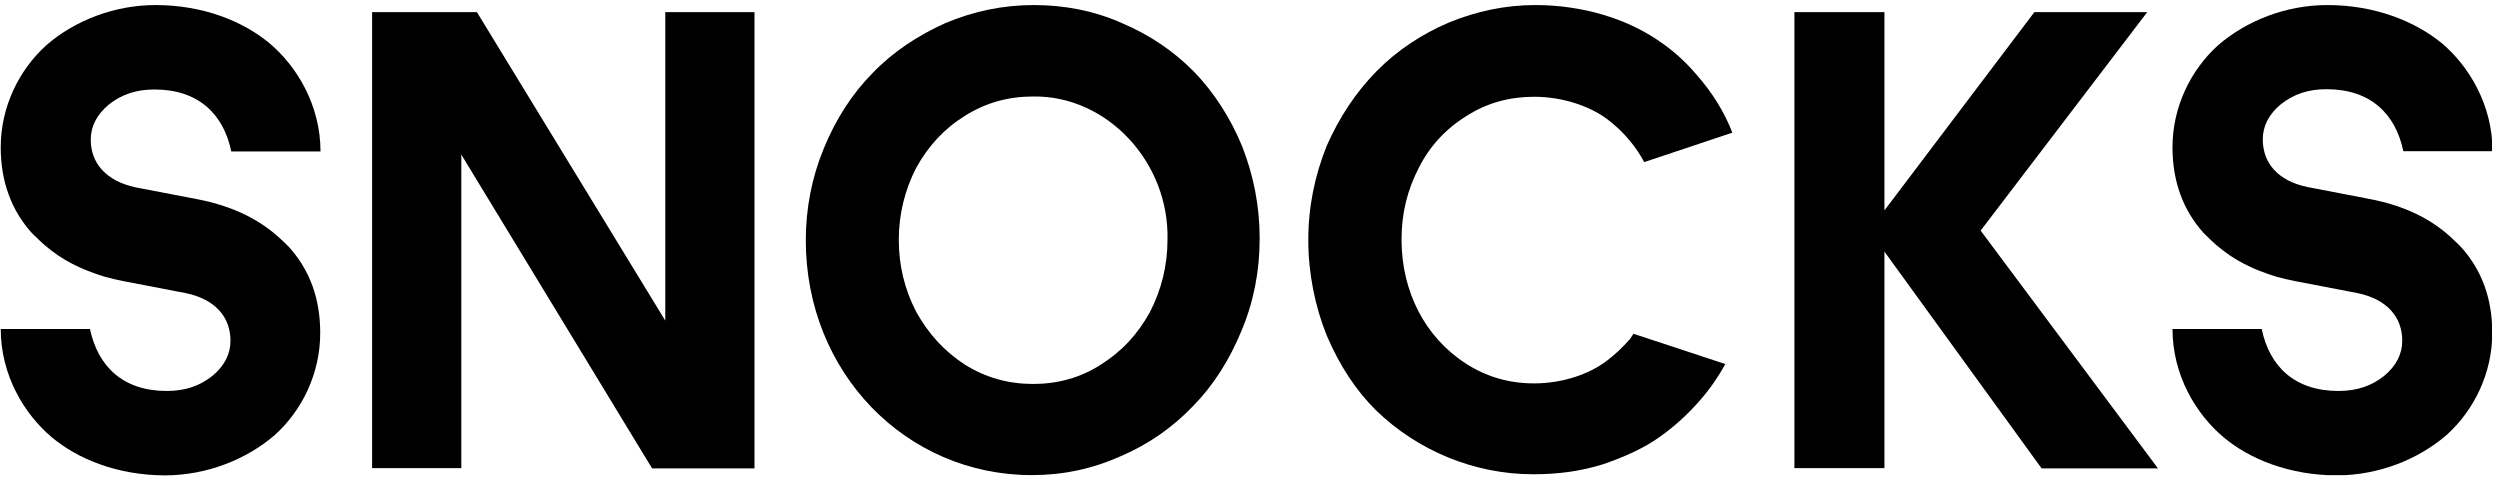
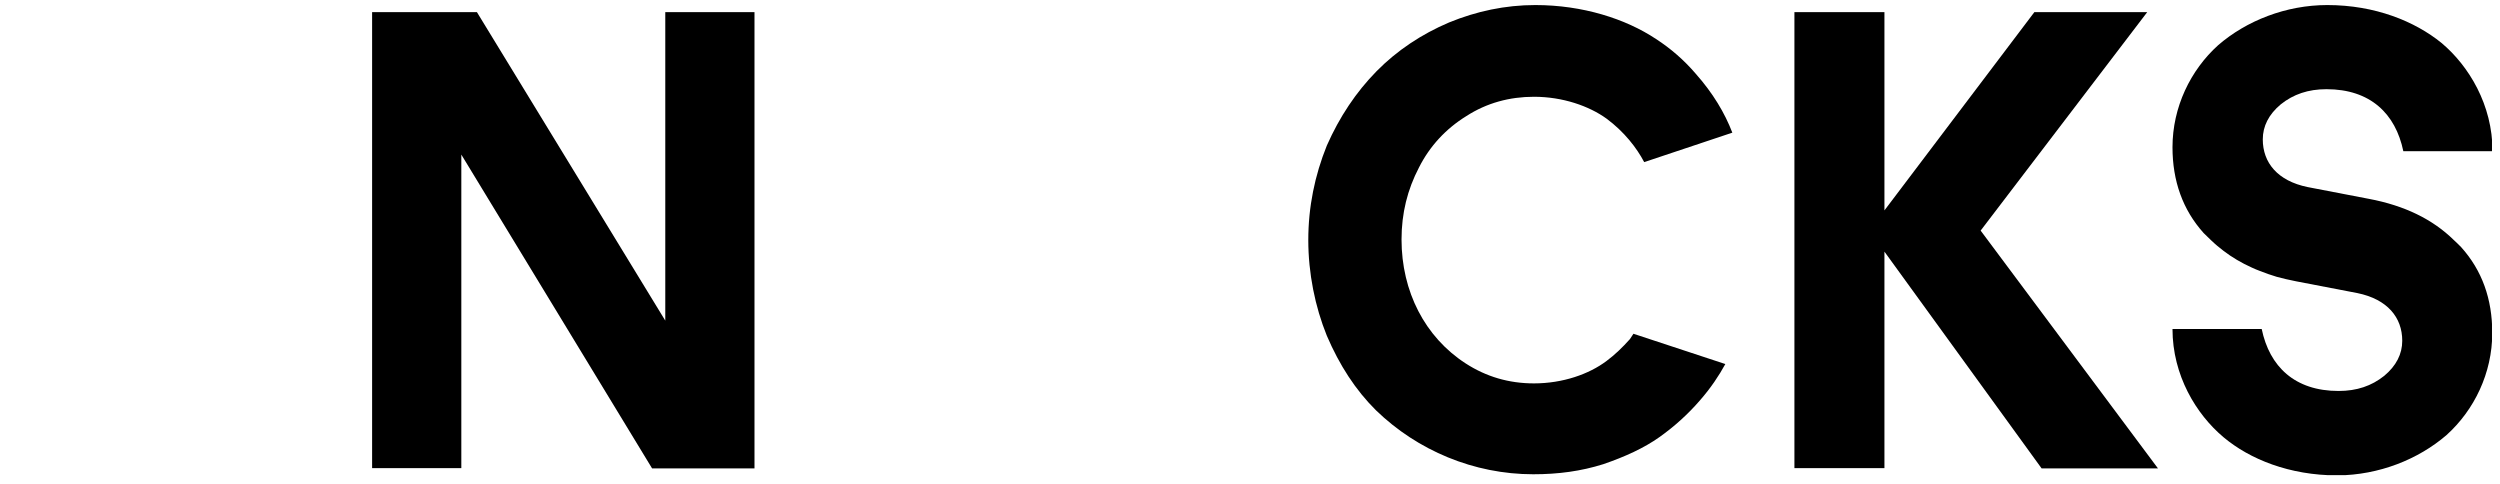
<svg xmlns="http://www.w3.org/2000/svg" width="274" height="53" viewBox="0 0 274 53" fill="none">
  <g clip-path="url(#clip0_311_1286)">
    <path d="M50.561 16.943V51.309H40.783V1.328H52.269L72.915 35.14V1.328H82.692V51.339H71.471L50.561 16.943Z" fill="black" />
-     <path d="M90.29 16.262C91.615 13.034 93.382 10.298 95.62 8.024C97.859 5.687 100.568 3.905 103.631 2.521C106.723 1.23 109.934 0.554 113.291 0.554C116.648 0.554 119.918 1.169 123.01 2.552C126.043 3.843 128.665 5.626 130.903 7.901C133.082 10.175 134.849 12.911 136.145 16.046C137.382 19.212 138.059 22.563 138.059 26.128C138.059 29.694 137.412 33.045 136.086 36.211C134.761 39.438 132.994 42.235 130.756 44.51C128.517 46.846 125.896 48.69 122.804 50.012C119.711 51.395 116.501 52.072 113.085 52.072C99.272 52.072 88.316 40.821 88.316 26.344C88.316 22.84 88.964 19.489 90.29 16.262ZM98.507 26.282C98.507 29.11 99.154 31.754 100.421 34.182C101.746 36.58 103.513 38.516 105.752 39.961C108.049 41.405 110.552 42.082 113.232 42.082C115.912 42.082 118.416 41.405 120.654 39.961C122.951 38.516 124.718 36.61 126.043 34.182C127.28 31.784 127.958 29.11 127.958 26.282C128.164 17.768 121.331 10.452 113.232 10.575C110.523 10.575 108.049 11.251 105.752 12.696C103.513 14.079 101.746 15.985 100.421 18.382C99.184 20.78 98.507 23.454 98.507 26.282Z" fill="black" />
    <path d="M206.534 27.579V51.309H196.668V1.328H206.534V23.06L222.968 1.328H235.337L217.078 25.273L236.515 51.339H223.763L206.534 27.579Z" fill="black" />
    <path d="M268.146 47.676C271.179 44.94 273.152 40.883 273.152 36.487C273.152 32.768 272.033 29.633 269.736 27.081C269.471 26.805 269.206 26.559 268.911 26.282C266.614 24.038 263.551 22.532 259.634 21.794L252.919 20.503C249.621 19.827 248.001 17.829 248.001 15.278C248.001 13.833 248.649 12.542 249.974 11.435C251.359 10.329 252.978 9.776 254.981 9.776C259.782 9.776 262.55 12.45 263.404 16.569H273.182C273.182 11.497 270.59 7.224 267.586 4.704C264.67 2.337 260.312 0.554 255.069 0.554C250.534 0.554 246.205 2.276 243.112 4.95C240.079 7.685 238.105 11.743 238.105 16.139C238.105 19.827 239.225 22.993 241.522 25.544C241.787 25.821 242.081 26.067 242.346 26.344C242.553 26.528 242.759 26.743 242.994 26.928C243.436 27.297 243.907 27.665 244.408 28.003C244.909 28.342 245.439 28.649 245.969 28.926C246.529 29.202 247.088 29.479 247.677 29.694C248.296 29.94 248.914 30.155 249.533 30.34C250.21 30.524 250.887 30.678 251.653 30.831L258.368 32.122C261.666 32.799 263.286 34.797 263.286 37.348C263.286 38.793 262.638 40.084 261.313 41.19C259.929 42.297 258.309 42.85 256.306 42.85C251.506 42.85 248.737 40.176 247.883 36.057H238.105C238.105 41.129 240.697 45.401 243.701 47.922C246.558 50.319 250.917 52.102 256.188 52.102C260.724 52.072 265.053 50.35 268.146 47.676Z" fill="black" />
-     <path d="M30.12 47.676C33.154 44.941 35.097 40.883 35.097 36.487C35.097 32.768 33.978 29.633 31.681 27.082C31.416 26.805 31.151 26.559 30.857 26.282C28.53 24.069 25.467 22.563 21.579 21.825L14.865 20.534C11.566 19.827 9.946 17.829 9.946 15.309C9.946 13.864 10.594 12.573 11.919 11.466C13.304 10.36 14.924 9.807 16.926 9.807C21.727 9.807 24.495 12.481 25.349 16.6H35.127C35.127 11.528 32.535 7.255 29.531 4.735C26.645 2.337 22.286 0.554 17.044 0.554C12.508 0.554 8.15 2.276 5.087 4.95C2.053 7.686 0.08 11.743 0.08 16.139C0.08 19.827 1.199 22.993 3.496 25.545C3.761 25.821 4.056 26.067 4.321 26.344C4.527 26.528 4.733 26.744 4.969 26.928C5.411 27.297 5.882 27.666 6.383 28.004C6.883 28.342 7.413 28.649 7.944 28.926C8.503 29.203 9.063 29.479 9.652 29.694C10.27 29.94 10.889 30.155 11.507 30.34C12.184 30.524 12.862 30.678 13.628 30.832L20.343 32.123C23.641 32.799 25.261 34.797 25.261 37.348C25.261 38.793 24.613 40.084 23.288 41.19C21.903 42.297 20.284 42.85 18.281 42.85C13.48 42.85 10.741 40.176 9.858 36.057H0.08C0.08 41.129 2.672 45.402 5.676 47.922C8.533 50.32 12.891 52.102 18.163 52.102C22.699 52.072 27.028 50.35 30.12 47.676Z" fill="black" />
    <path d="M179.025 36.58C178.877 36.795 178.789 36.948 178.642 37.163C177.847 38.055 176.992 38.885 176.079 39.561C174.165 41.006 171.279 42.02 168.128 42.02C165.359 42.02 162.885 41.282 160.647 39.838C156.17 36.948 153.608 31.938 153.608 26.251C153.608 23.362 154.256 20.78 155.523 18.352C156.701 16.016 158.468 14.11 160.706 12.727C162.944 11.282 165.448 10.606 168.128 10.606C171.279 10.606 174.165 11.62 176.079 13.003C178.023 14.448 179.378 16.2 180.203 17.768L189.863 14.54C189.038 12.388 187.742 10.206 185.828 8.054C184.591 6.61 183.118 5.319 181.499 4.274C178.171 2.06 173.458 0.554 168.275 0.554C164.976 0.554 161.825 1.23 158.821 2.46C155.788 3.751 153.108 5.534 150.869 7.808C148.631 10.083 146.805 12.819 145.421 15.954C144.095 19.243 143.389 22.686 143.389 26.313C143.389 29.94 144.125 33.598 145.421 36.795C146.805 40.022 148.572 42.758 150.81 44.971C155.346 49.367 161.531 51.979 168.039 51.979C170.808 51.979 173.282 51.641 175.726 50.873C178.141 50.043 180.203 49.09 181.852 47.922C183.501 46.754 185.003 45.401 186.329 43.864C187.507 42.512 188.39 41.19 189.097 39.899L179.025 36.58Z" fill="black" />
  </g>
  <defs>
    <clipPath id="clip0_311_1286">
      <rect width="273.042" height="51.517" fill="white" transform="translate(0.08 0.555)" />
    </clipPath>
  </defs>
</svg>